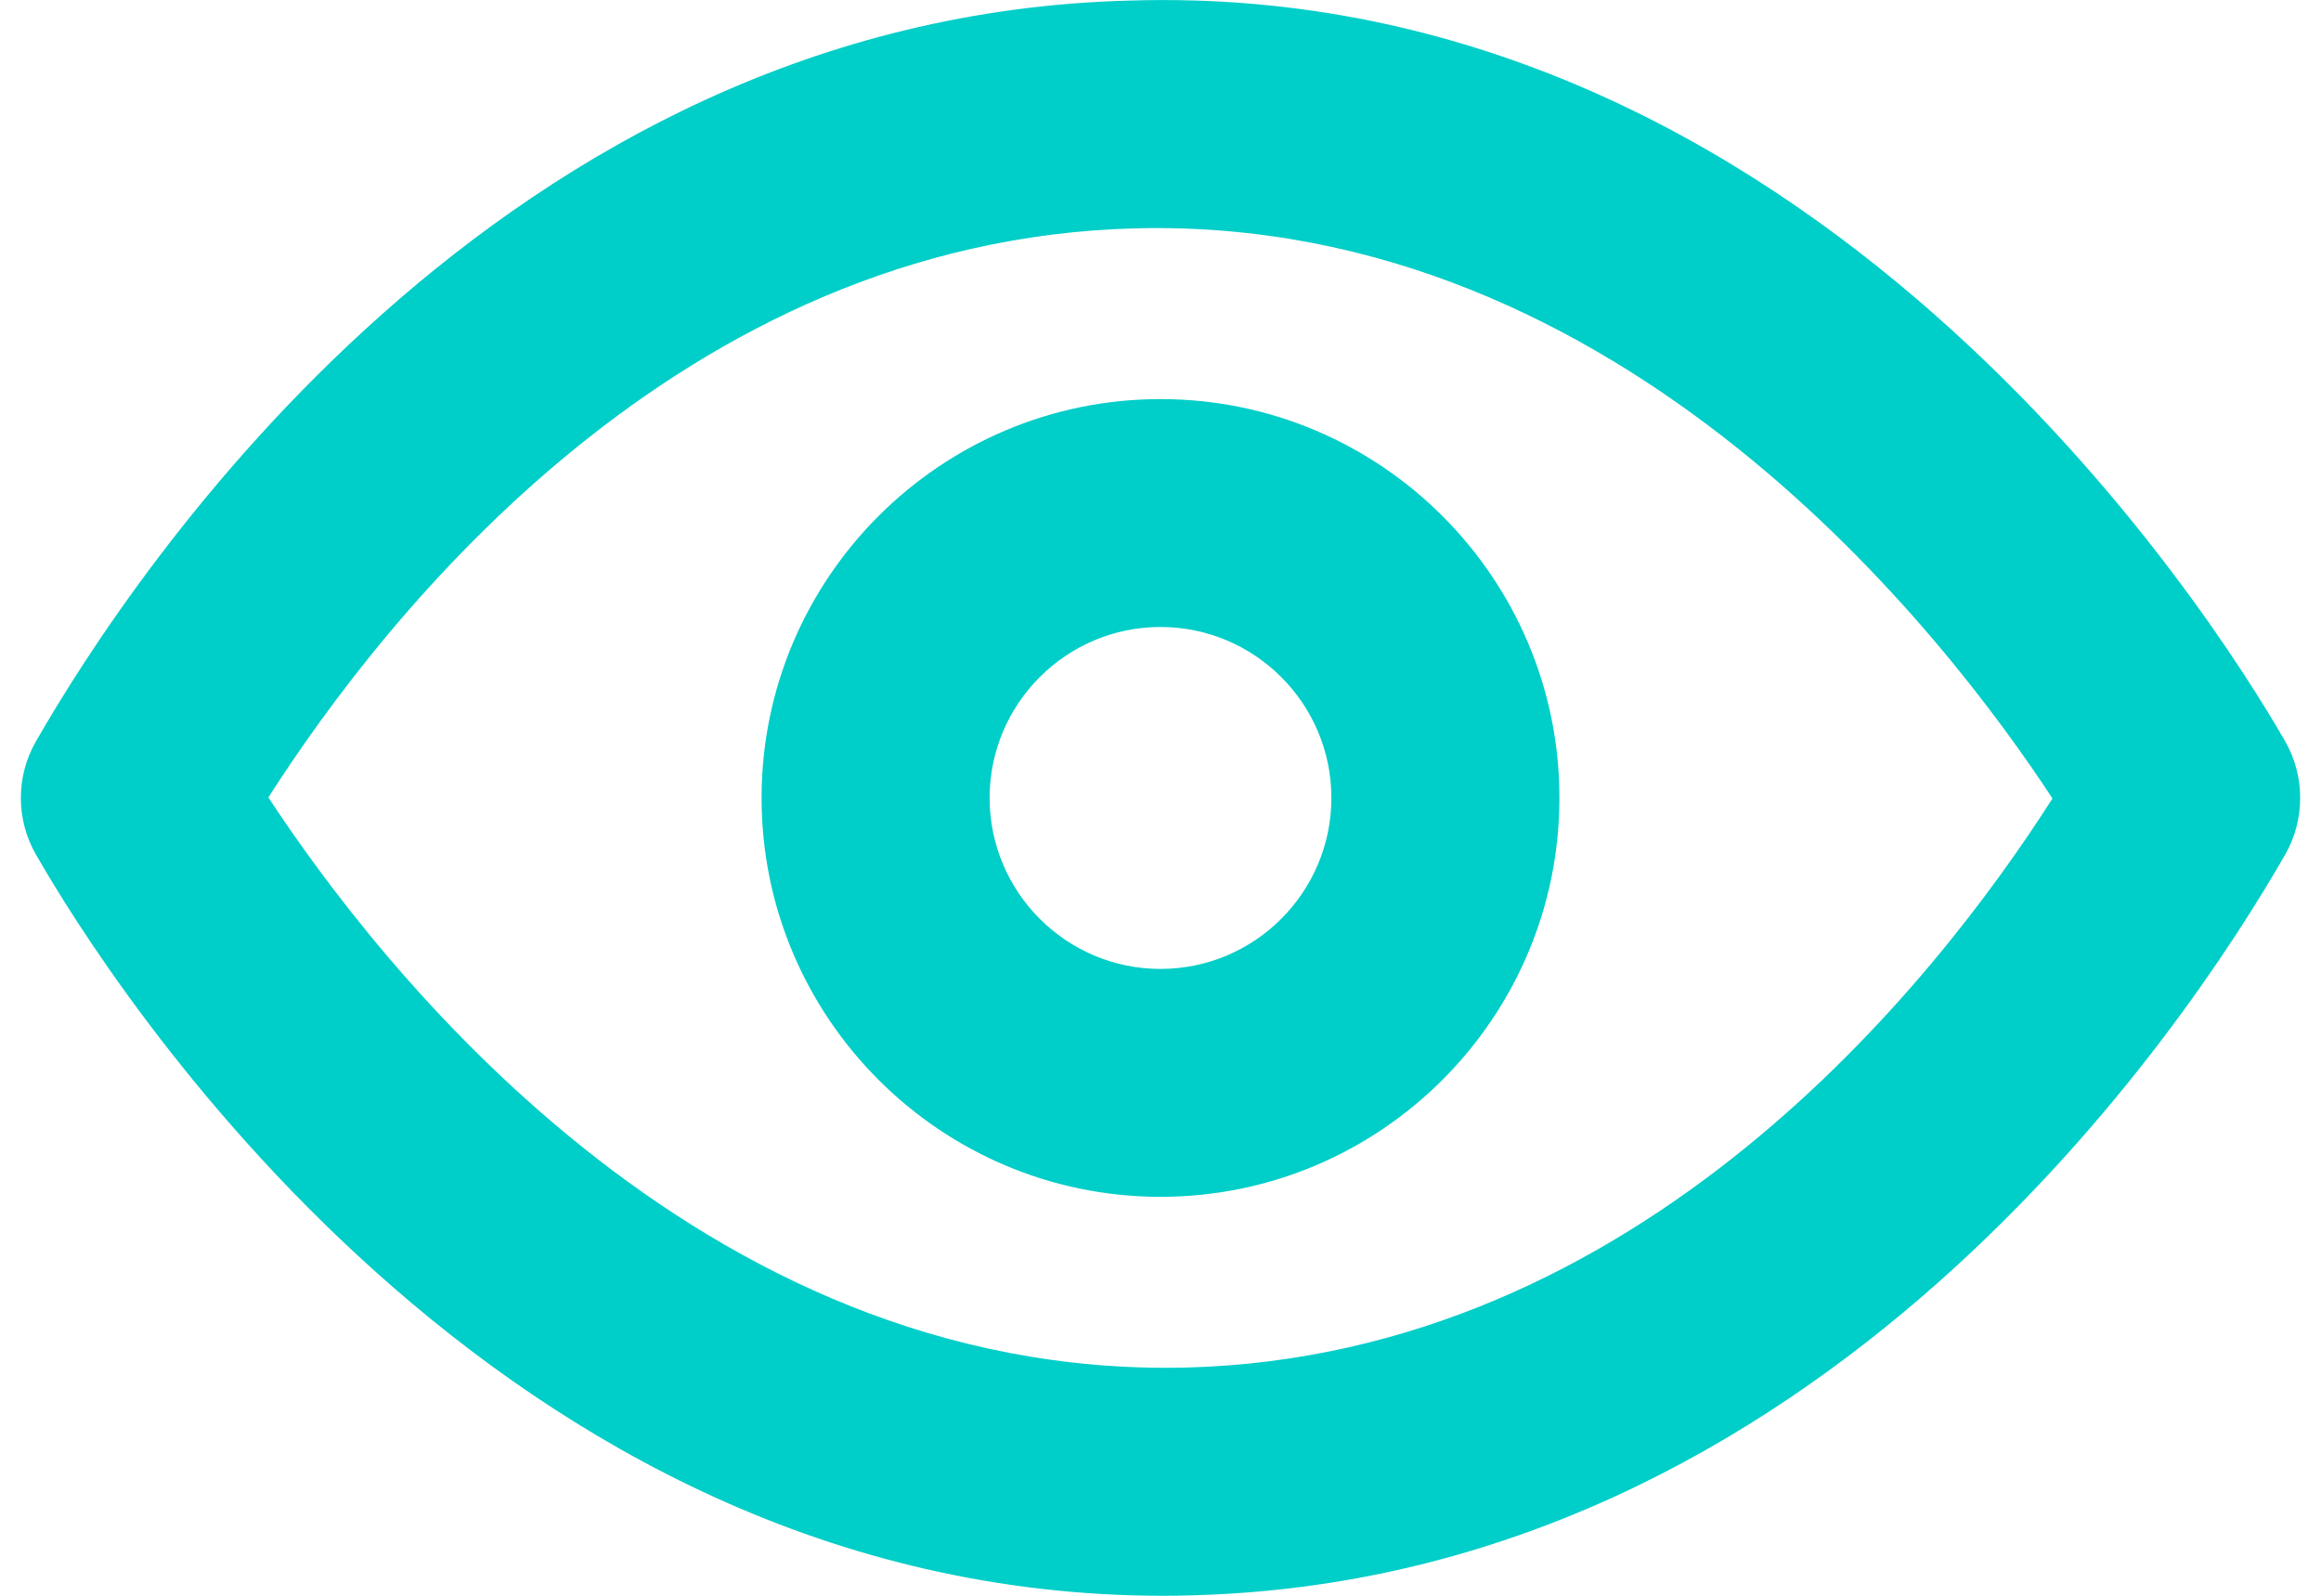
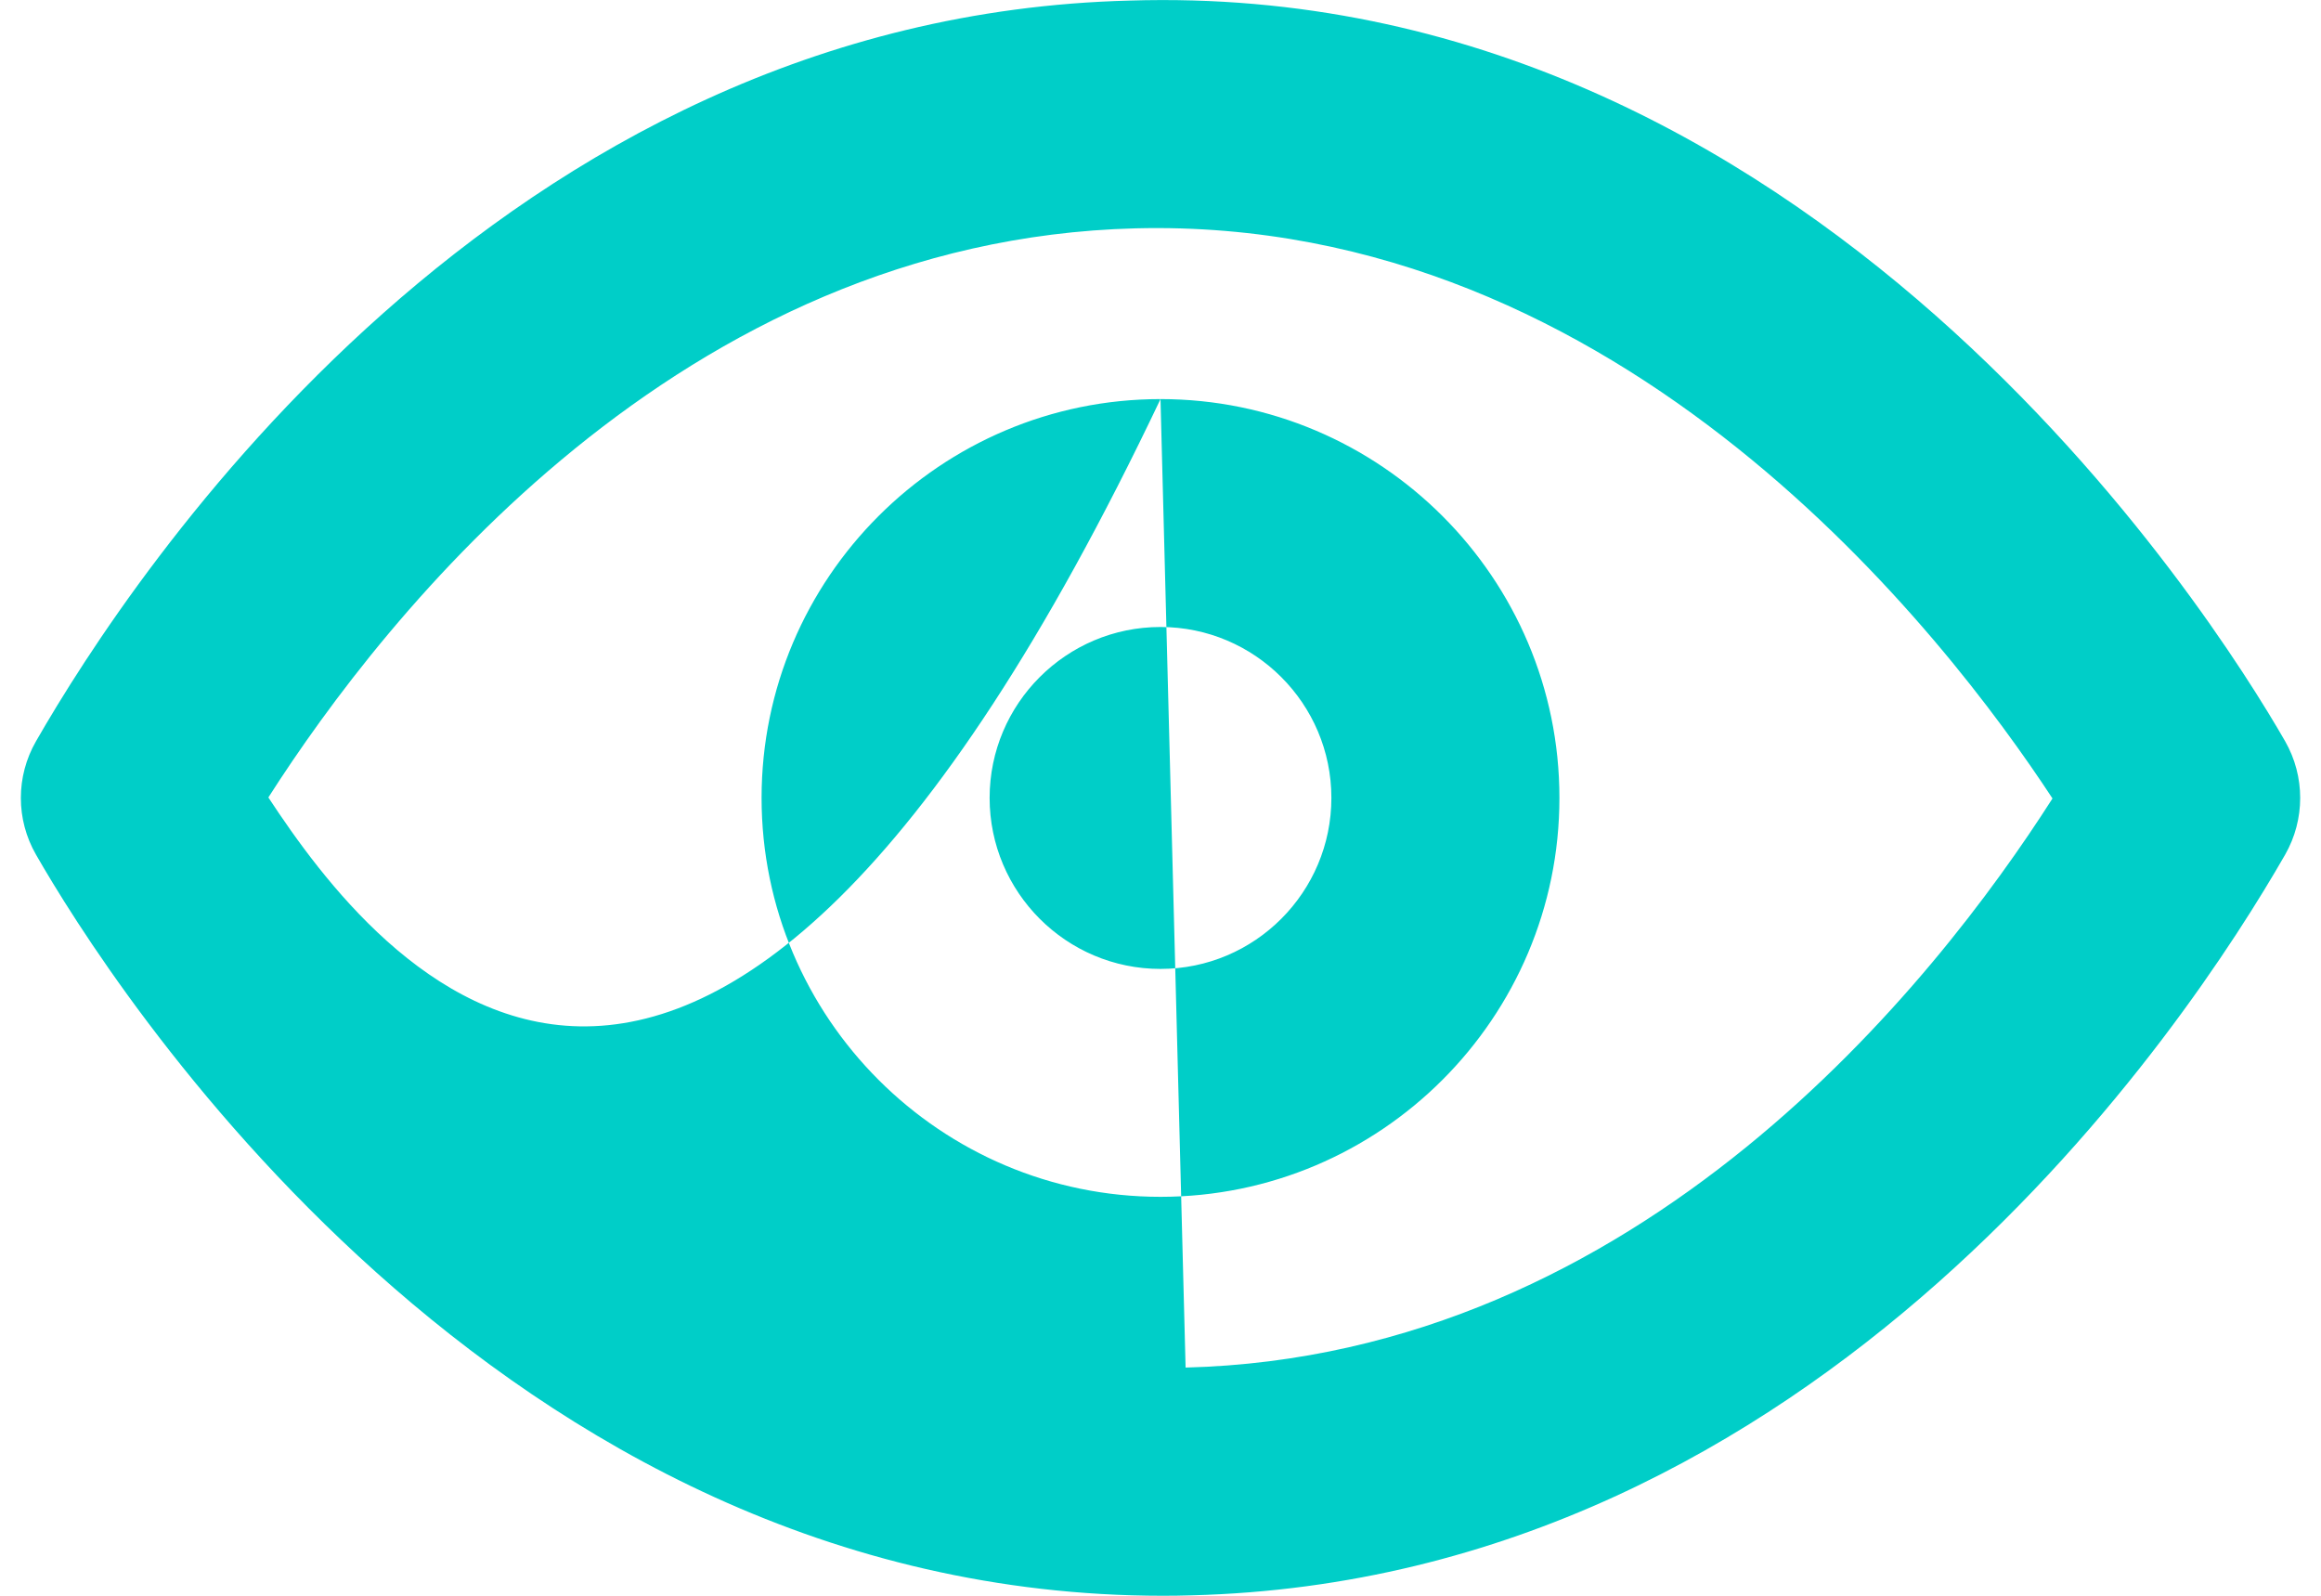
<svg xmlns="http://www.w3.org/2000/svg" width="16" height="11" viewBox="0 0 16 11" fill="none">
-   <path fill-rule="evenodd" clip-rule="evenodd" d="M8 6.679C7.35 6.679 6.822 6.15 6.822 5.5C6.822 4.851 7.35 4.322 8 4.322C8.65 4.322 9.178 4.851 9.178 5.5C9.178 6.15 8.65 6.679 8 6.679M8 2.751C6.484 2.751 5.25 3.984 5.25 5.5C5.25 7.017 6.484 8.25 8 8.25C9.516 8.25 10.75 7.017 10.75 5.5C10.75 3.984 9.516 2.751 8 2.751M8.173 9.427C4.79 9.505 2.583 6.612 1.85 5.497C2.656 4.236 4.687 1.654 7.828 1.574C11.197 1.489 13.417 4.389 14.149 5.504C13.344 6.765 11.313 9.347 8.173 9.427M15.753 5.11C15.251 4.236 12.483 -0.143 7.788 0.004C3.445 0.114 0.919 3.94 0.248 5.11C0.109 5.352 0.109 5.649 0.248 5.891C0.742 6.753 3.413 11 8.019 11C8.084 11 8.148 10.999 8.213 10.997C12.555 10.887 15.082 7.061 15.753 5.891C15.891 5.649 15.891 5.352 15.753 5.11" fill="#00CEC8" />
+   <path fill-rule="evenodd" clip-rule="evenodd" d="M8 6.679C7.35 6.679 6.822 6.15 6.822 5.5C6.822 4.851 7.35 4.322 8 4.322C8.65 4.322 9.178 4.851 9.178 5.5C9.178 6.15 8.65 6.679 8 6.679M8 2.751C6.484 2.751 5.25 3.984 5.25 5.5C5.25 7.017 6.484 8.25 8 8.25C9.516 8.25 10.75 7.017 10.75 5.5C10.75 3.984 9.516 2.751 8 2.751C4.79 9.505 2.583 6.612 1.85 5.497C2.656 4.236 4.687 1.654 7.828 1.574C11.197 1.489 13.417 4.389 14.149 5.504C13.344 6.765 11.313 9.347 8.173 9.427M15.753 5.11C15.251 4.236 12.483 -0.143 7.788 0.004C3.445 0.114 0.919 3.94 0.248 5.11C0.109 5.352 0.109 5.649 0.248 5.891C0.742 6.753 3.413 11 8.019 11C8.084 11 8.148 10.999 8.213 10.997C12.555 10.887 15.082 7.061 15.753 5.891C15.891 5.649 15.891 5.352 15.753 5.11" fill="#00CEC8" />
</svg>